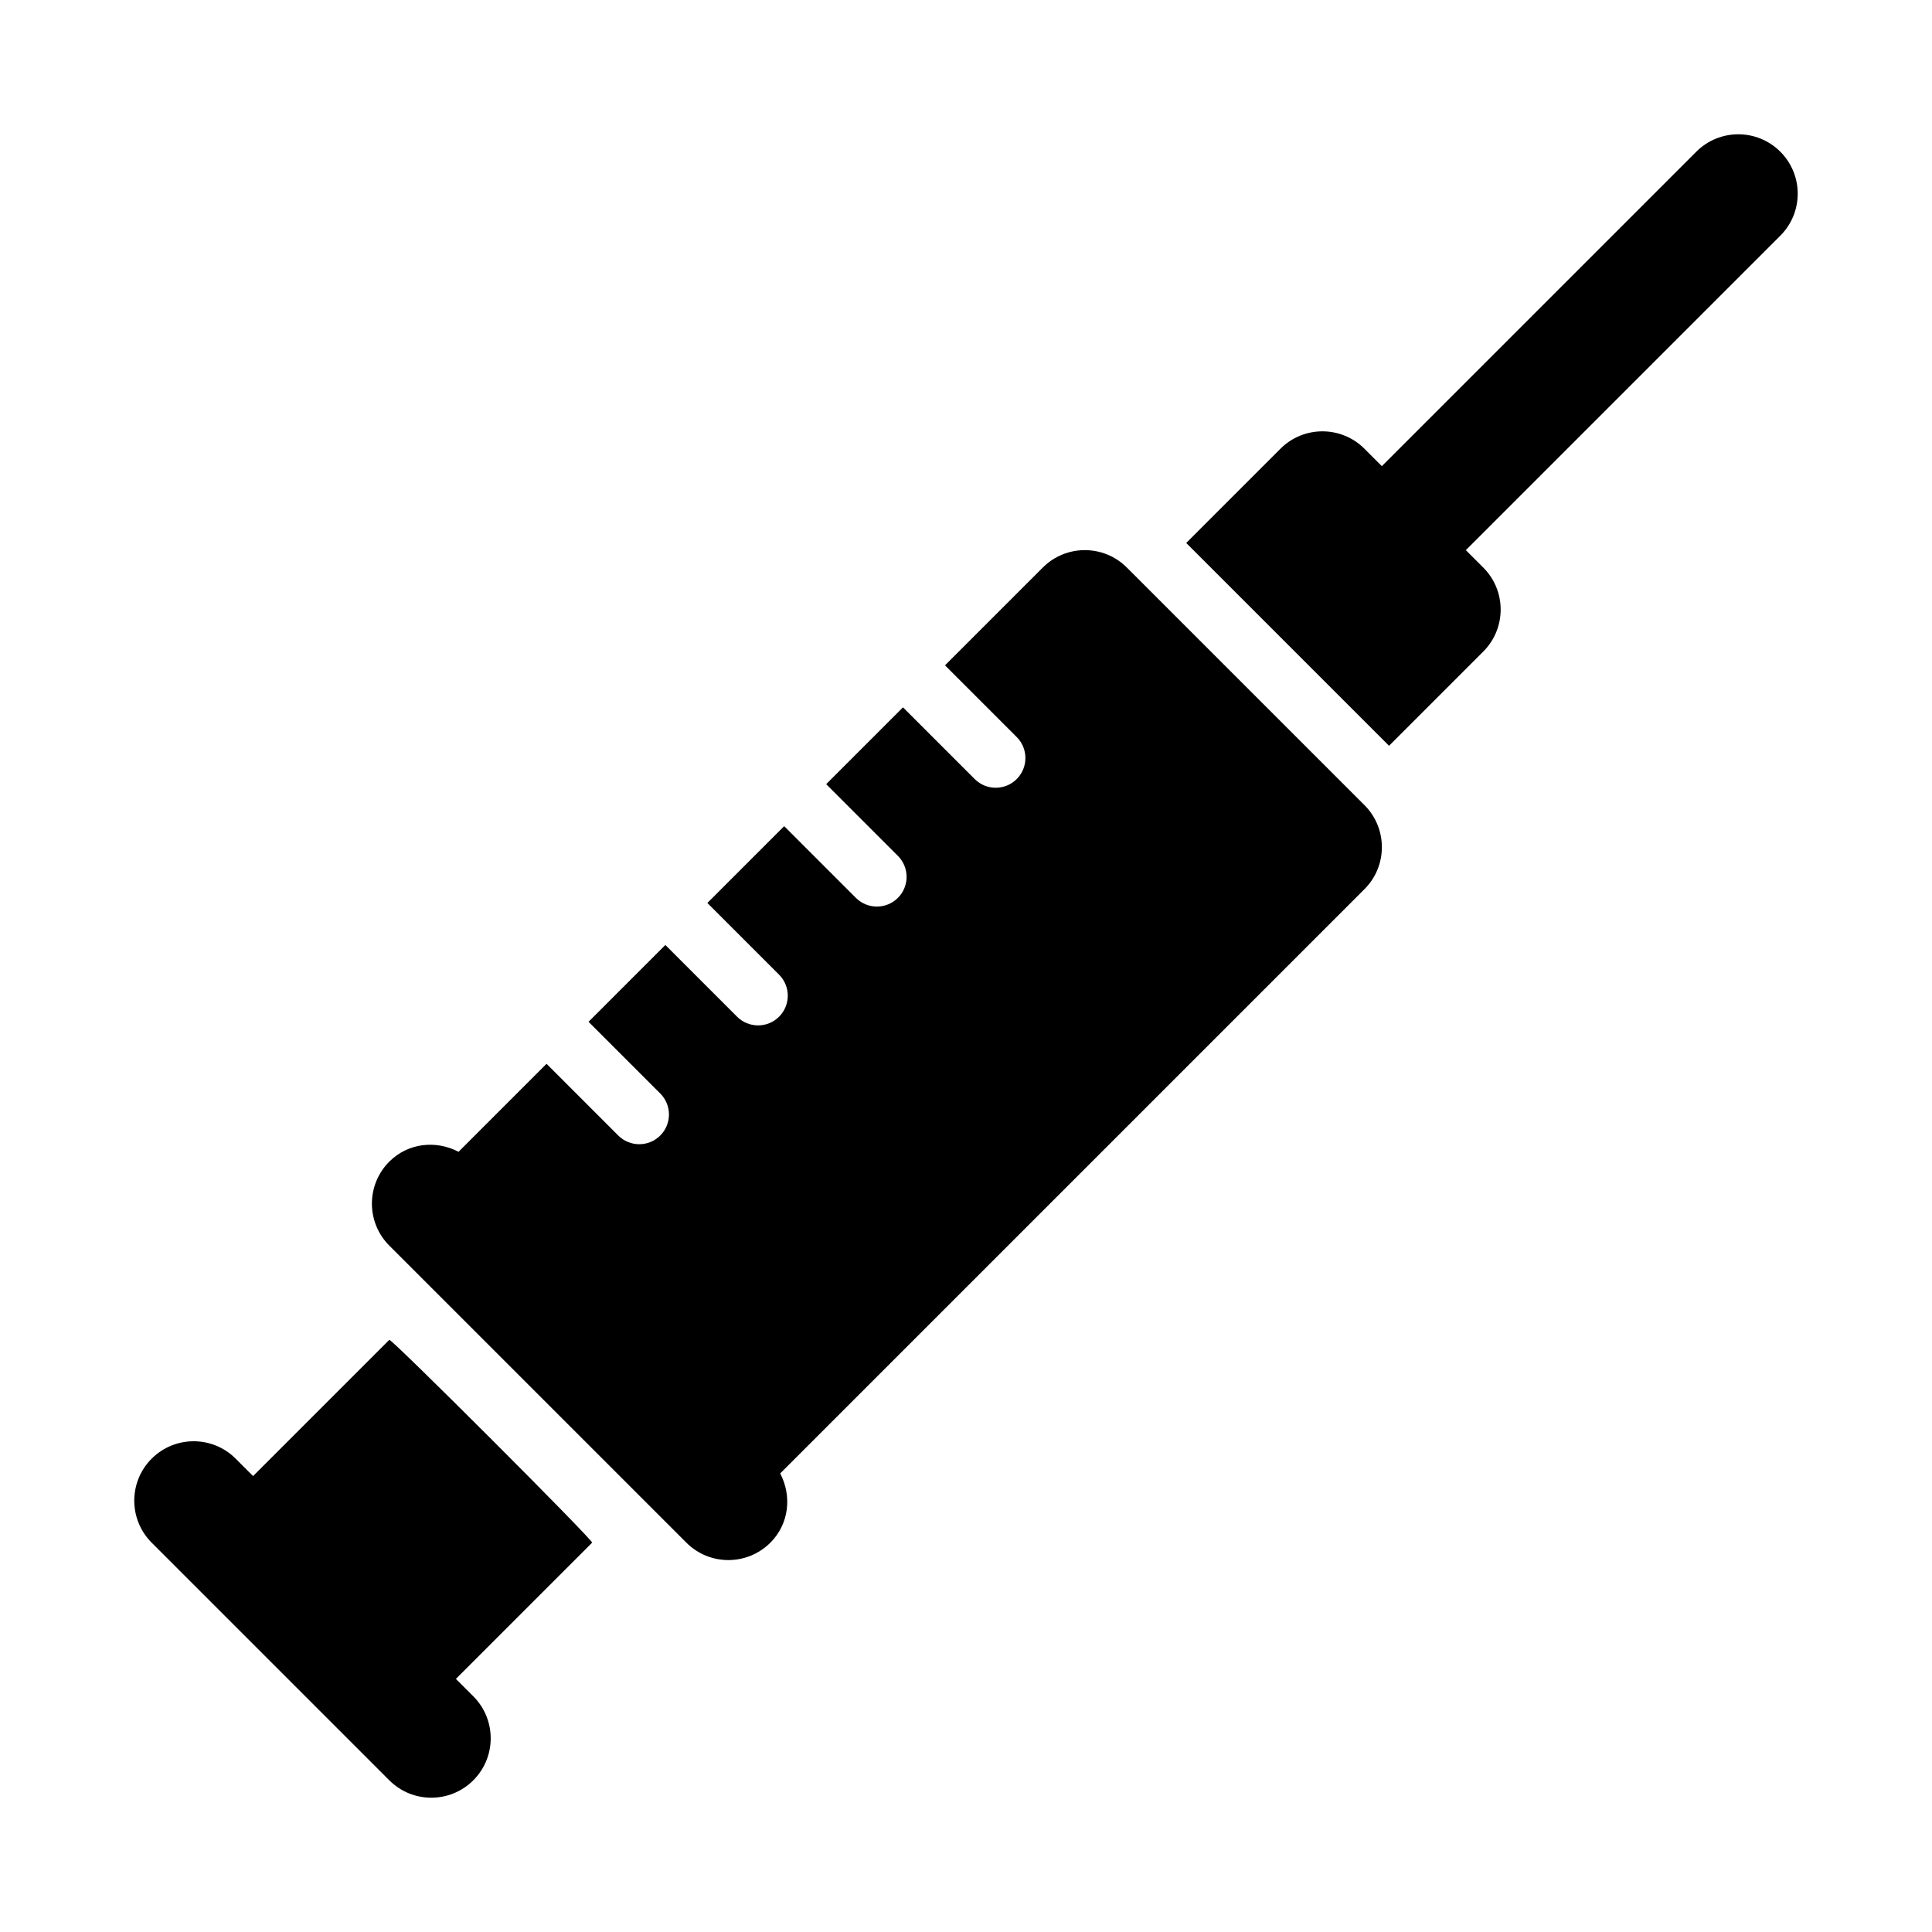
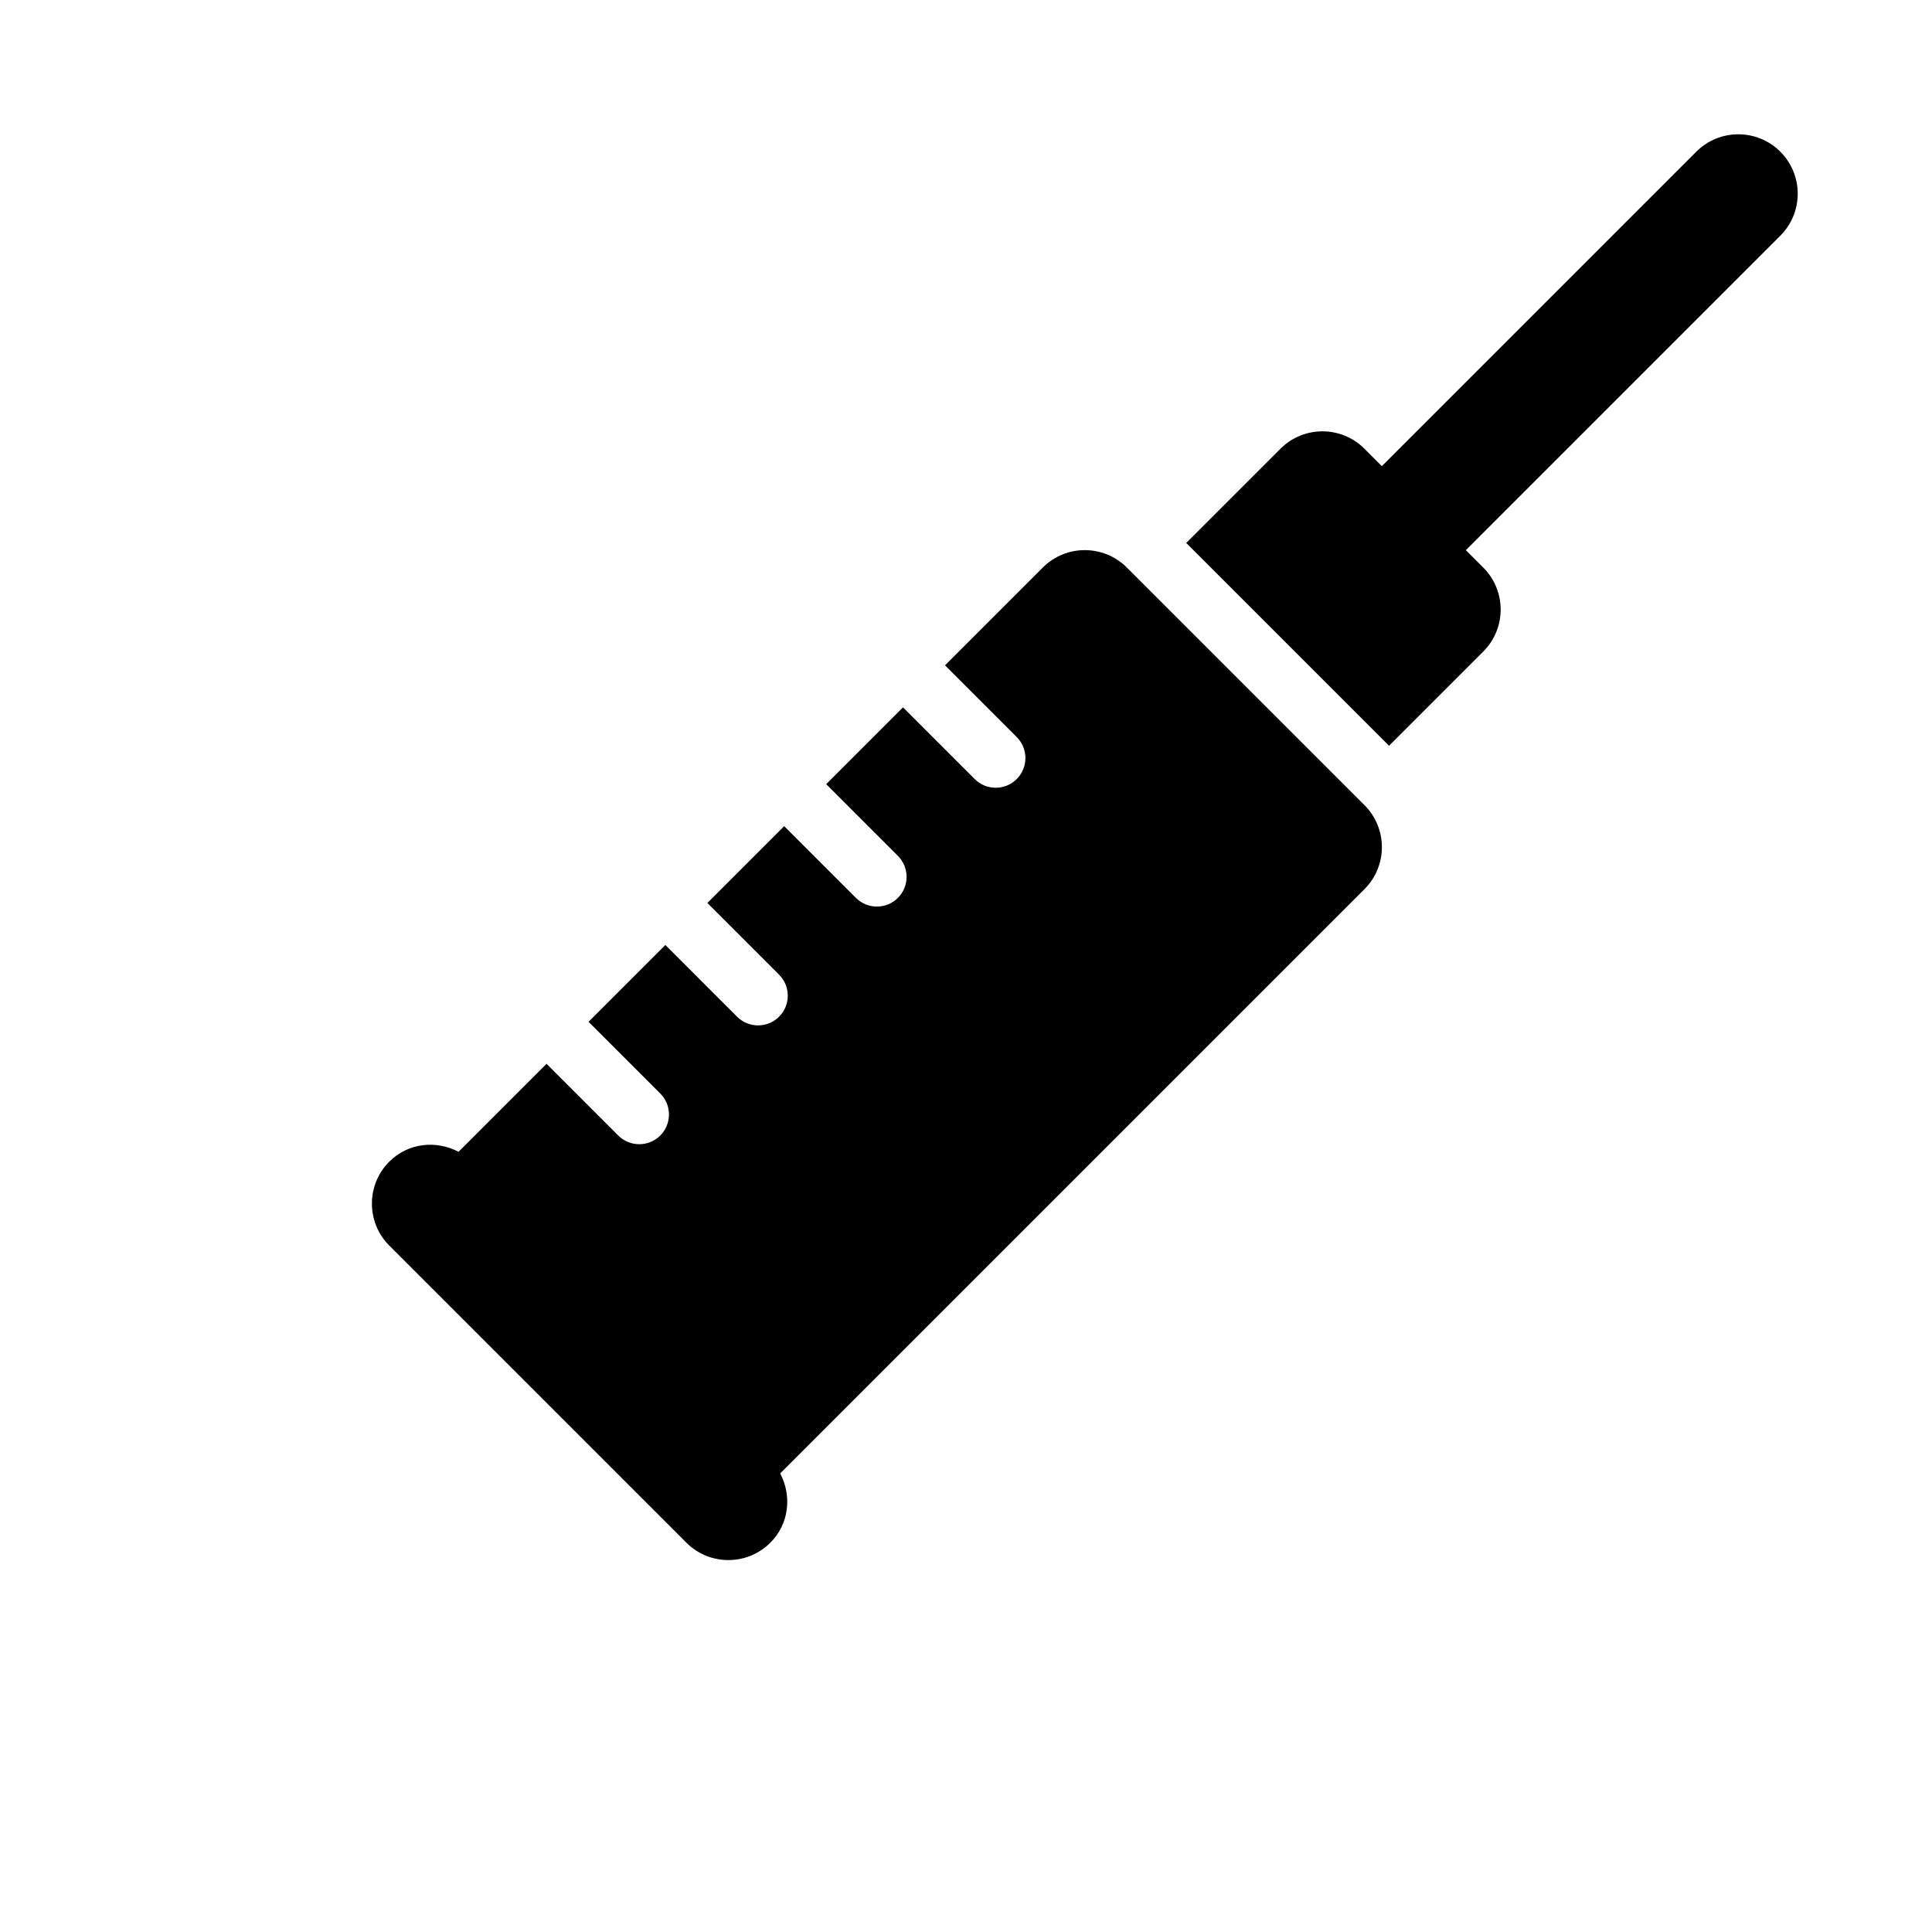
<svg xmlns="http://www.w3.org/2000/svg" fill="#000000" width="800px" height="800px" version="1.1" viewBox="144 144 512 512">
  <g>
    <path d="m615.8 184.2c-6.148-6.148-16.113-6.148-22.262 0l-83.332 83.332-4.613-4.613c-6.148-6.148-16.113-6.148-22.262 0l-24.969 24.969 53.75 53.75 24.969-24.969c6.148-6.148 6.148-16.113 0-22.262l-4.613-4.613 83.332-83.332c6.152-6.148 6.152-16.113 0-22.262z" />
-     <path d="m247.17 499.07-36.102 36.102-4.613-4.613c-6.148-6.148-16.113-6.148-22.262 0-6.148 6.148-6.148 16.113 0 22.262l62.977 62.977c3.074 3.078 7.102 4.613 11.129 4.613 4.027 0 8.055-1.539 11.133-4.613 6.148-6.148 6.148-16.113 0-22.262l-4.613-4.613 36.102-36.102c0.48-0.477-53.27-54.23-53.75-53.75z" />
-     <path d="m442.62 294.4c-6.148-6.148-16.113-6.148-22.262 0l-25.922 25.922 19.004 19.004c3.074 3.074 3.074 8.055 0 11.133-1.539 1.535-3.555 2.305-5.566 2.305-2.016 0-4.027-0.77-5.566-2.305l-19.004-19.004-20.355 20.355 19.004 19.004c3.074 3.074 3.074 8.055 0 11.133-1.539 1.535-3.551 2.305-5.566 2.305-2.016 0-4.027-0.77-5.566-2.305l-19.004-19.004-20.355 20.355 19.004 19.004c3.074 3.074 3.074 8.055 0 11.133-1.539 1.535-3.551 2.305-5.566 2.305s-4.027-0.77-5.566-2.305l-19.004-19.004-20.355 20.355 19.004 19.004c3.074 3.074 3.074 8.055 0 11.133-1.539 1.535-3.551 2.305-5.566 2.305s-4.027-0.77-5.566-2.305l-19.004-19.004-23.32 23.32c-5.938-3.117-13.352-2.391-18.348 2.602-6.148 6.148-6.148 16.113 0 22.262l78.719 78.719c3.078 3.078 7.106 4.613 11.137 4.613 4.027 0 8.055-1.539 11.133-4.613 4.992-4.992 5.719-12.406 2.602-18.348l154.84-154.84c6.148-6.148 6.148-16.113 0-22.262z" />
+     <path d="m442.62 294.4c-6.148-6.148-16.113-6.148-22.262 0l-25.922 25.922 19.004 19.004c3.074 3.074 3.074 8.055 0 11.133-1.539 1.535-3.555 2.305-5.566 2.305-2.016 0-4.027-0.77-5.566-2.305l-19.004-19.004-20.355 20.355 19.004 19.004c3.074 3.074 3.074 8.055 0 11.133-1.539 1.535-3.551 2.305-5.566 2.305-2.016 0-4.027-0.77-5.566-2.305l-19.004-19.004-20.355 20.355 19.004 19.004c3.074 3.074 3.074 8.055 0 11.133-1.539 1.535-3.551 2.305-5.566 2.305s-4.027-0.77-5.566-2.305l-19.004-19.004-20.355 20.355 19.004 19.004c3.074 3.074 3.074 8.055 0 11.133-1.539 1.535-3.551 2.305-5.566 2.305s-4.027-0.77-5.566-2.305l-19.004-19.004-23.32 23.32c-5.938-3.117-13.352-2.391-18.348 2.602-6.148 6.148-6.148 16.113 0 22.262l78.719 78.719c3.078 3.078 7.106 4.613 11.137 4.613 4.027 0 8.055-1.539 11.133-4.613 4.992-4.992 5.719-12.406 2.602-18.348l154.84-154.84c6.148-6.148 6.148-16.113 0-22.262" />
  </g>
</svg>